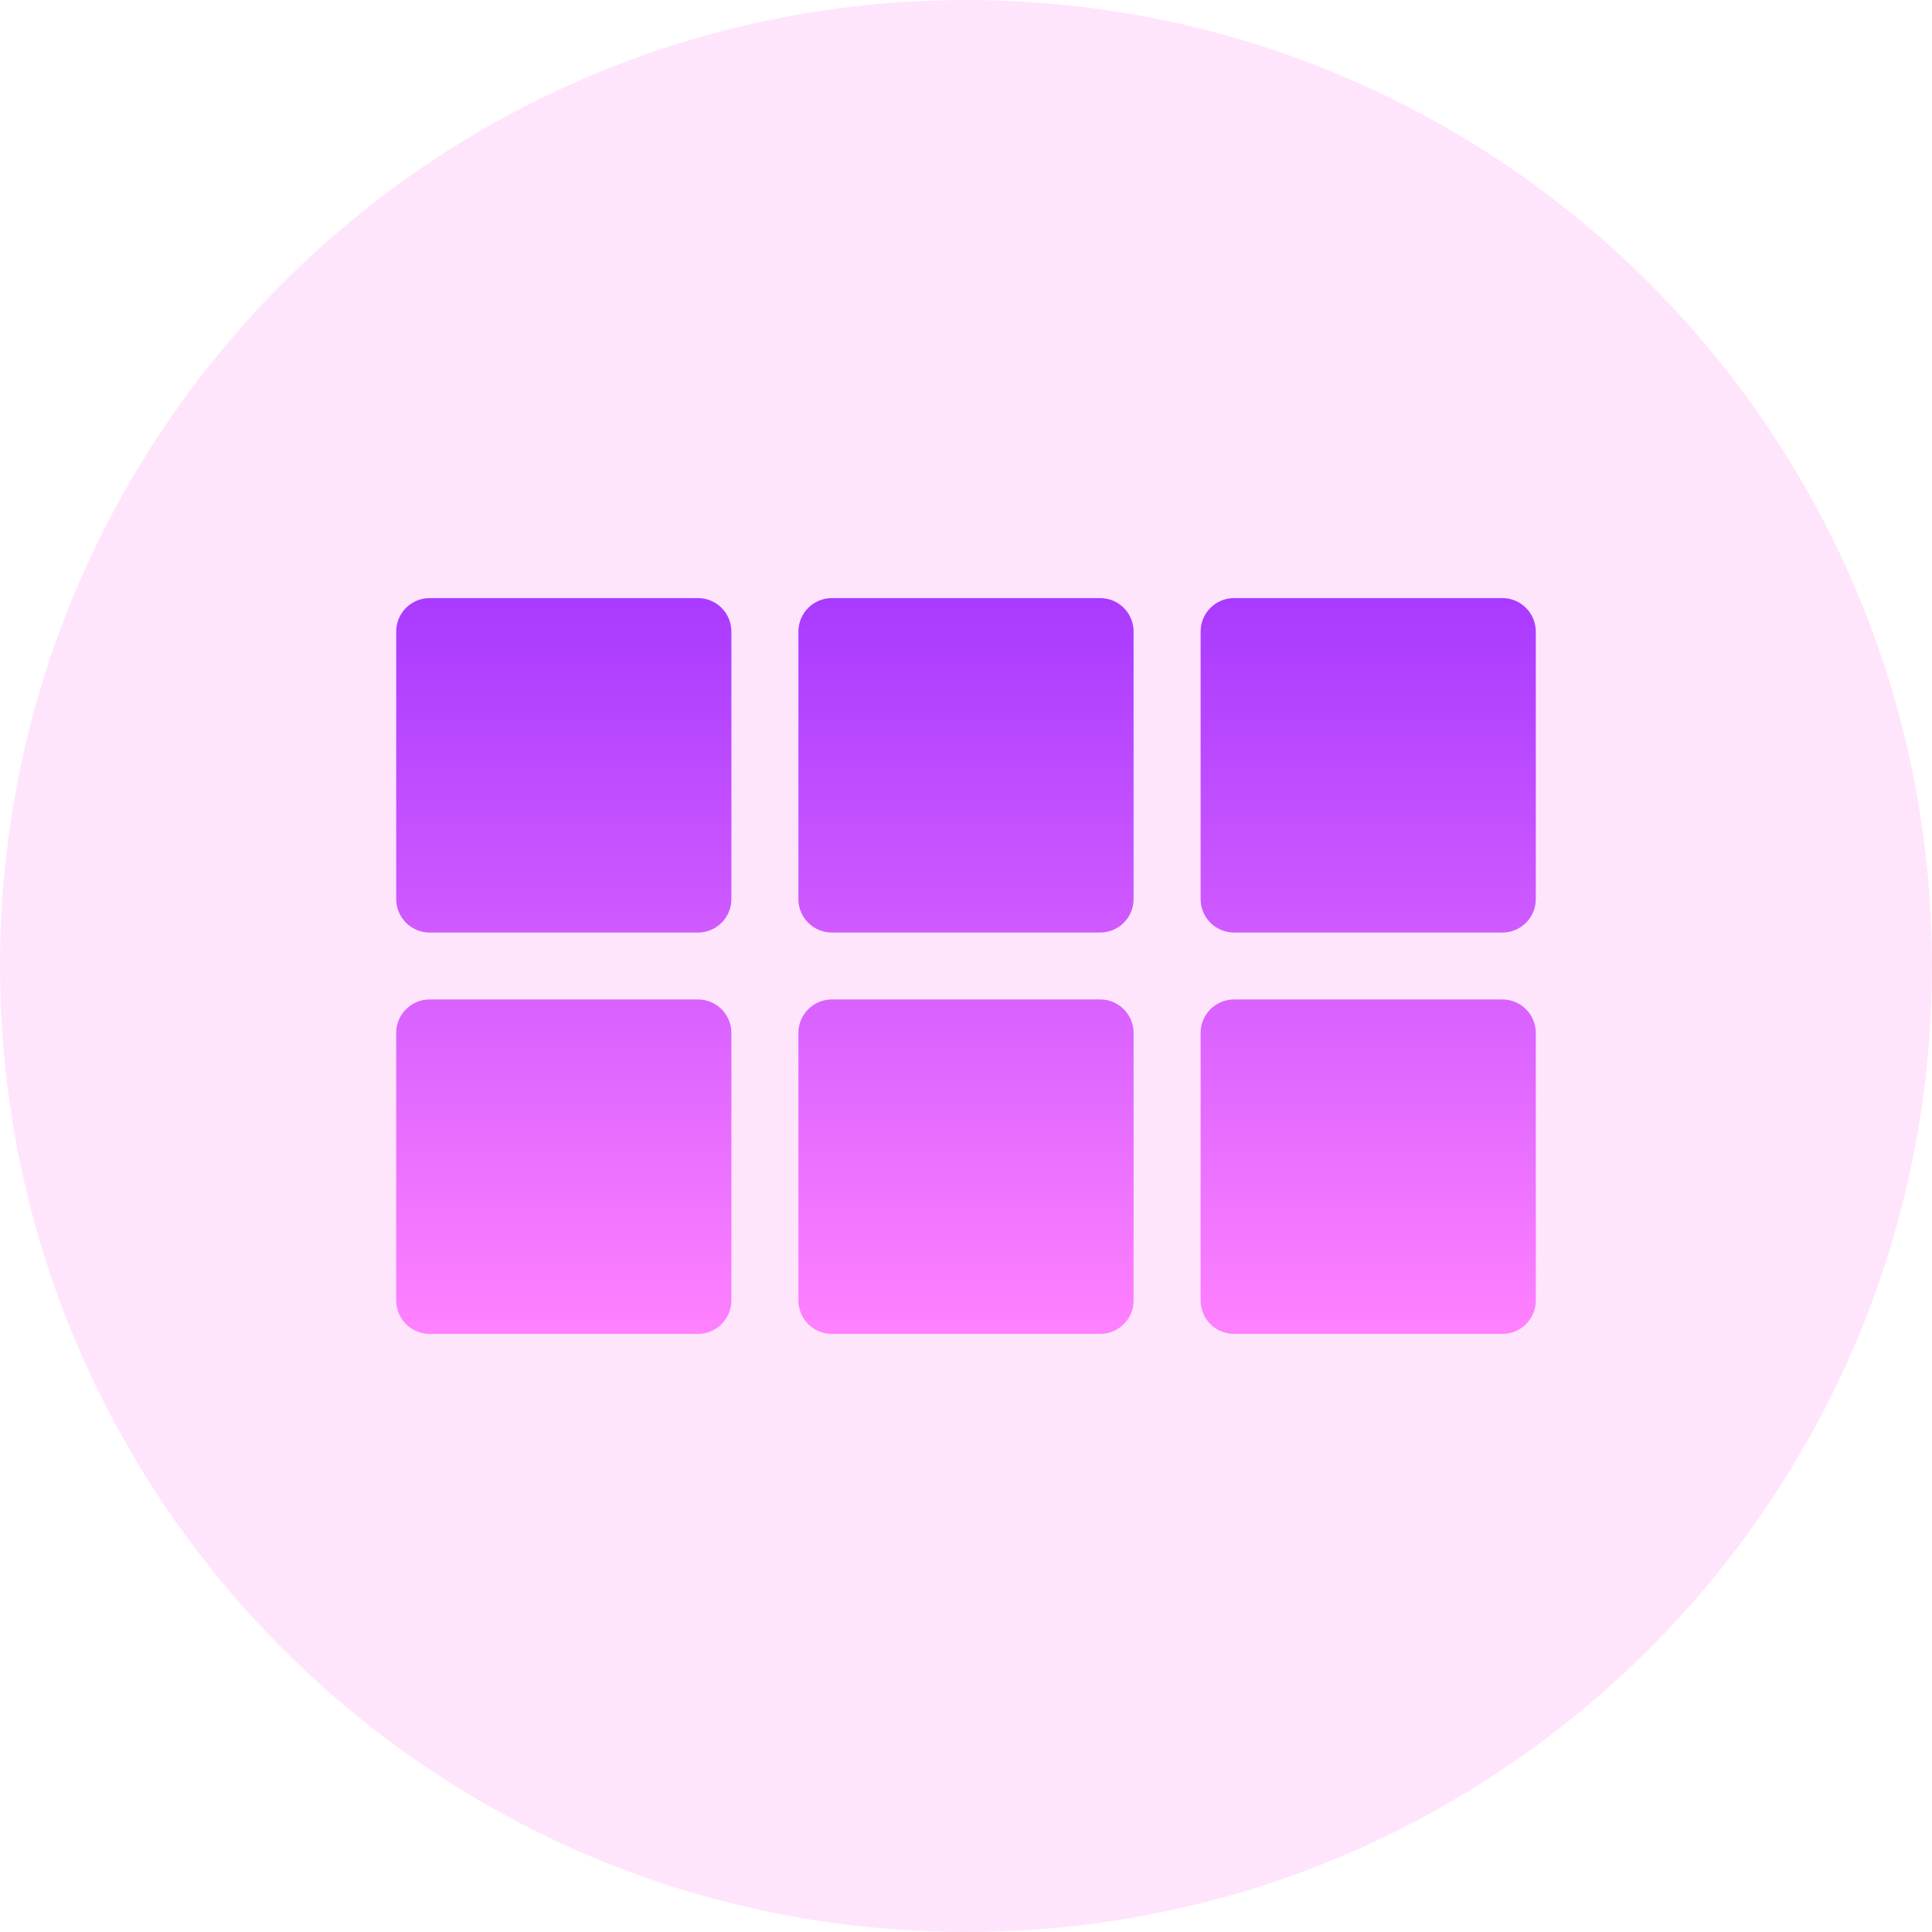
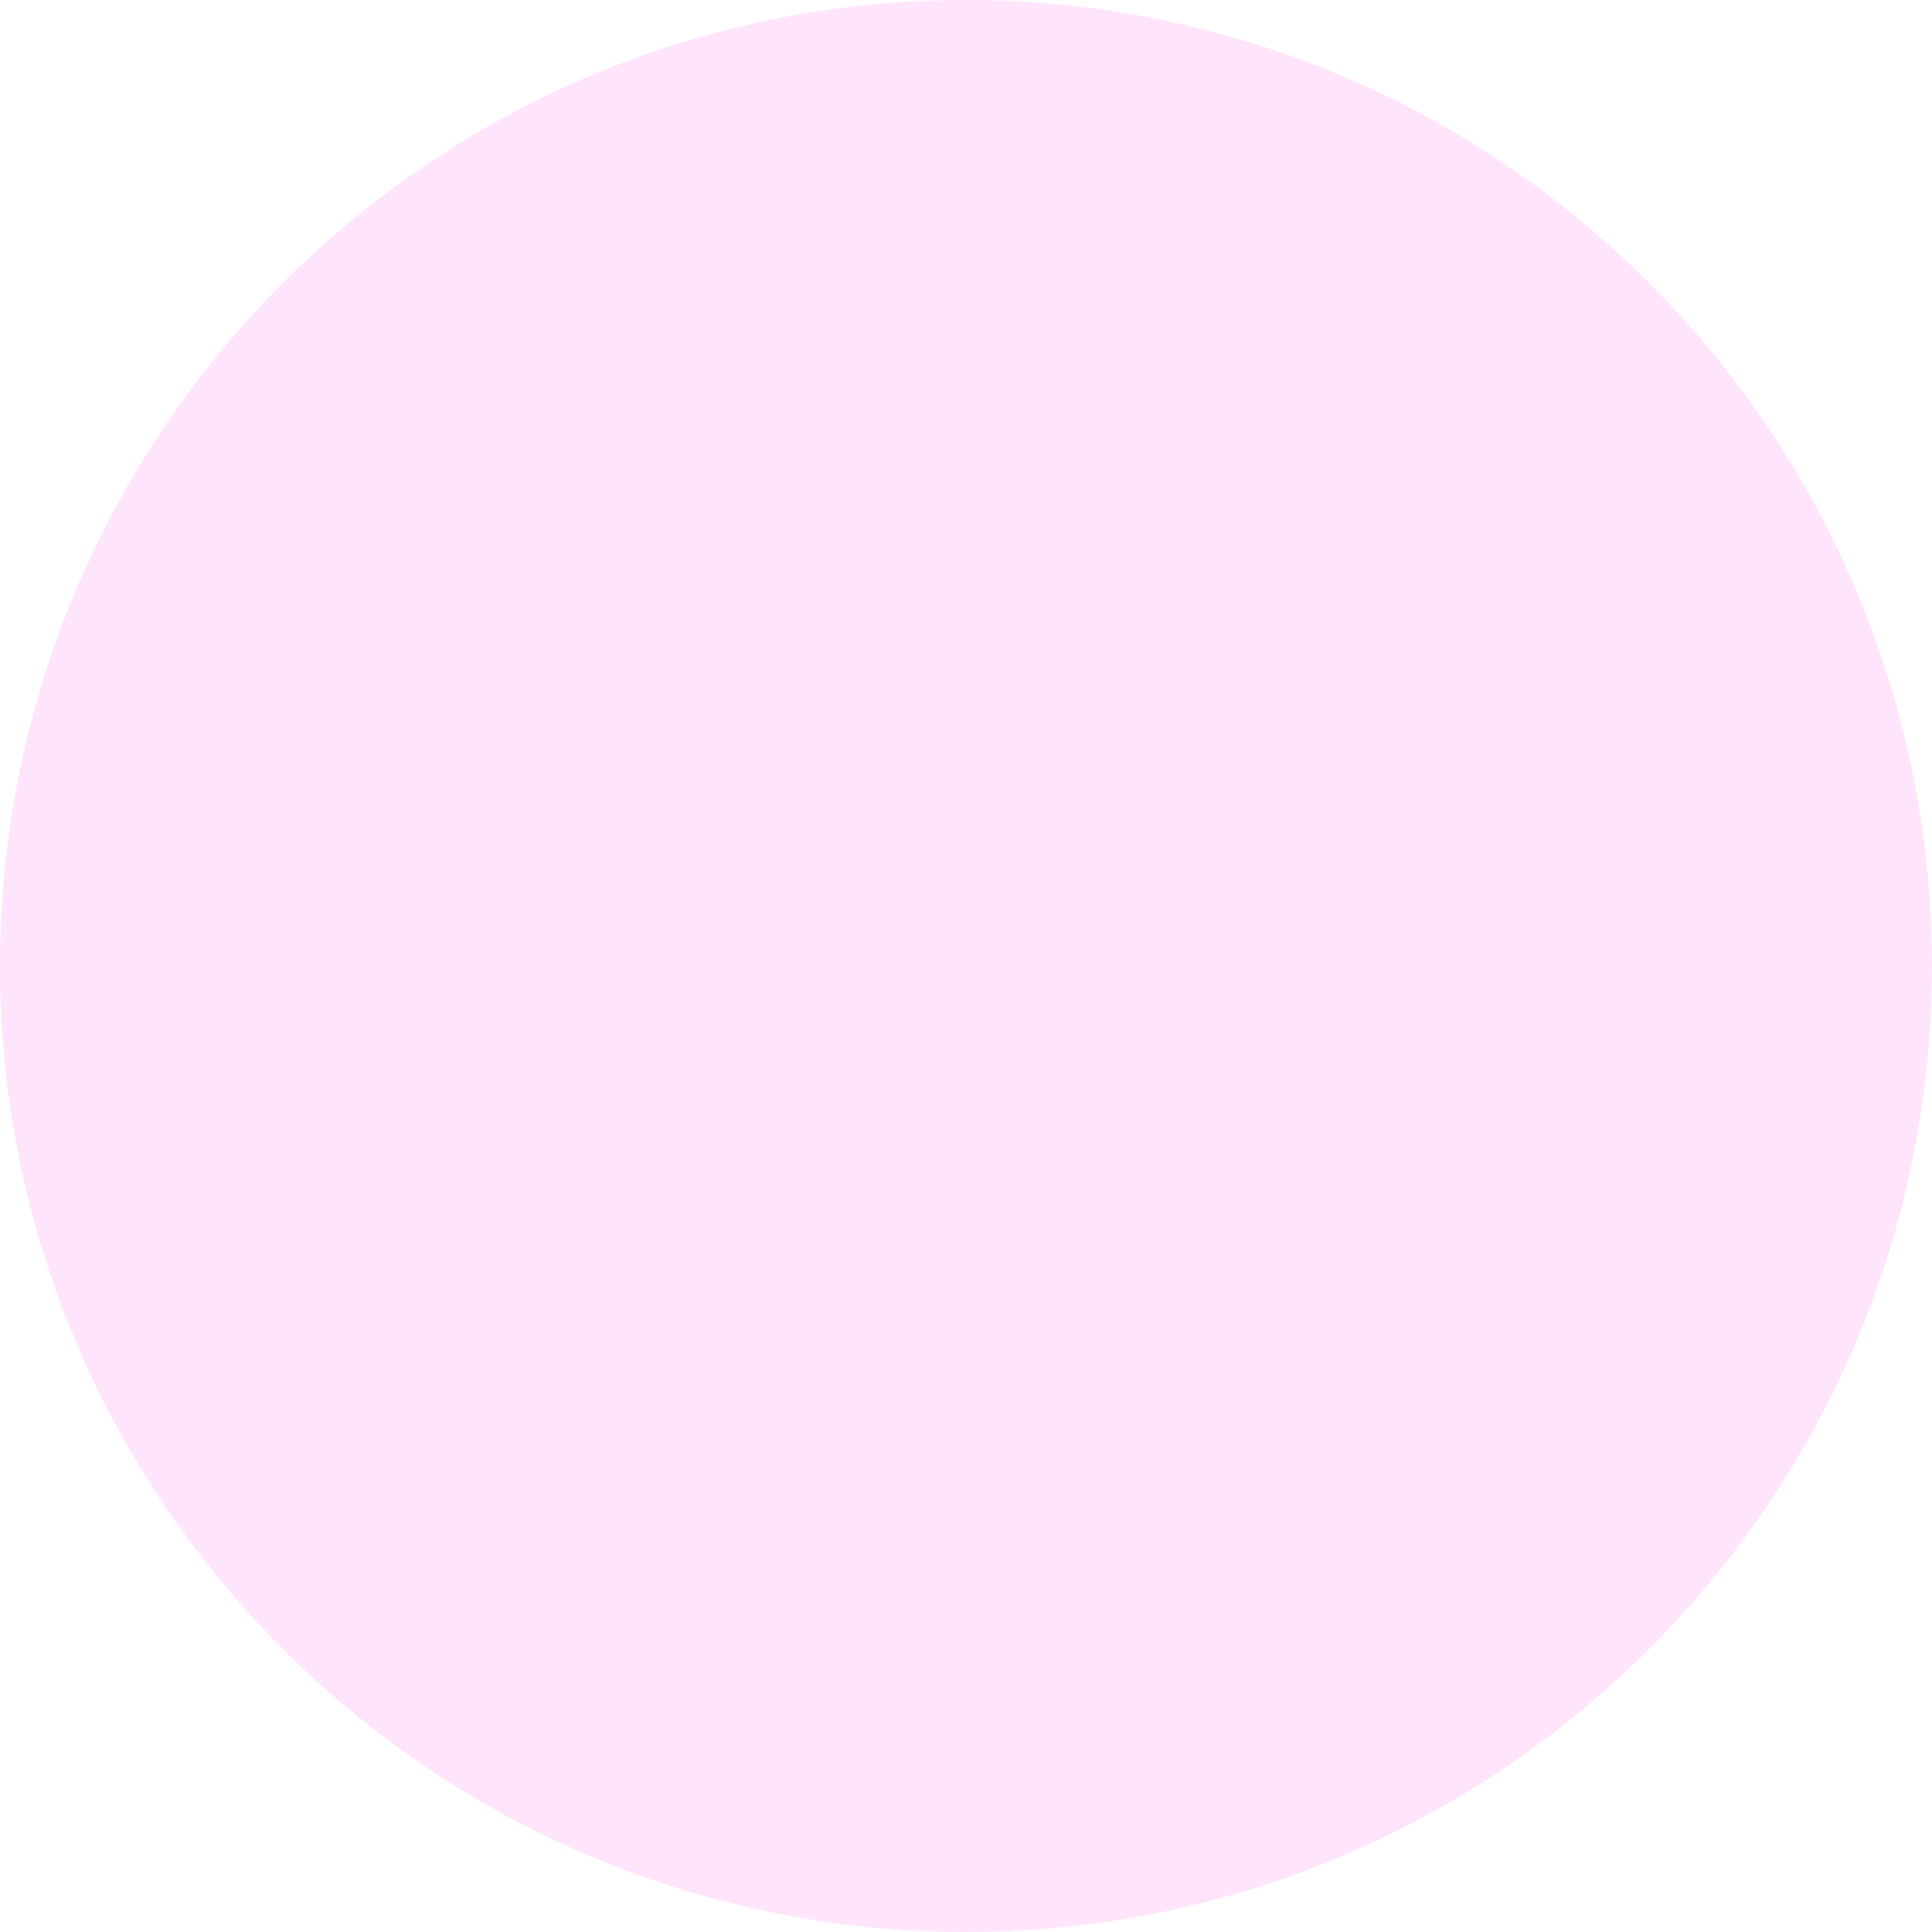
<svg xmlns="http://www.w3.org/2000/svg" width="55" height="55" viewBox="0 0 55 55" fill="none">
  <path d="M27.5 55C42.688 55 55 42.688 55 27.5C55 12.312 42.688 0 27.5 0C12.312 0 0 12.312 0 27.5C0 42.688 12.312 55 27.5 55Z" fill="#FFBEF9" fill-opacity="0.4" />
-   <path d="M19.867 17.026H12.233C11.706 17.026 11.279 17.452 11.279 17.979V25.596C11.279 26.122 11.706 26.548 12.233 26.548H19.867C20.394 26.548 20.821 26.122 20.821 25.596V17.979C20.821 17.452 20.394 17.026 19.867 17.026ZM31.317 17.026H23.683C23.156 17.026 22.729 17.452 22.729 17.979V25.596C22.729 26.122 23.156 26.548 23.683 26.548H31.317C31.844 26.548 32.271 26.122 32.271 25.596V17.979C32.271 17.452 31.844 17.026 31.317 17.026ZM42.767 17.026H35.133C34.606 17.026 34.179 17.452 34.179 17.979V25.596C34.179 26.122 34.606 26.548 35.133 26.548H42.767C43.294 26.548 43.721 26.122 43.721 25.596V17.979C43.721 17.452 43.294 17.026 42.767 17.026ZM19.867 28.452H12.233C11.706 28.452 11.279 28.878 11.279 29.404V37.022C11.279 37.548 11.706 37.974 12.233 37.974H19.867C20.394 37.974 20.821 37.548 20.821 37.022V29.404C20.821 28.878 20.394 28.452 19.867 28.452ZM31.317 28.452H23.683C23.156 28.452 22.729 28.878 22.729 29.404V37.022C22.729 37.548 23.156 37.974 23.683 37.974H31.317C31.844 37.974 32.271 37.548 32.271 37.022V29.404C32.271 28.878 31.844 28.452 31.317 28.452ZM42.767 28.452H35.133C34.606 28.452 34.179 28.878 34.179 29.404V37.022C34.179 37.548 34.606 37.974 35.133 37.974H42.767C43.294 37.974 43.721 37.548 43.721 37.022V29.404C43.721 28.878 43.294 28.452 42.767 28.452Z" fill="url(#card31)" />
  <defs>
    <linearGradient id="card31" x1="27.5" y1="37.974" x2="27.5" y2="17.026" gradientUnits="userSpaceOnUse">
      <stop stop-color="#FF81FF" />
      <stop offset="1" stop-color="#A93AFF" />
    </linearGradient>
  </defs>
</svg>